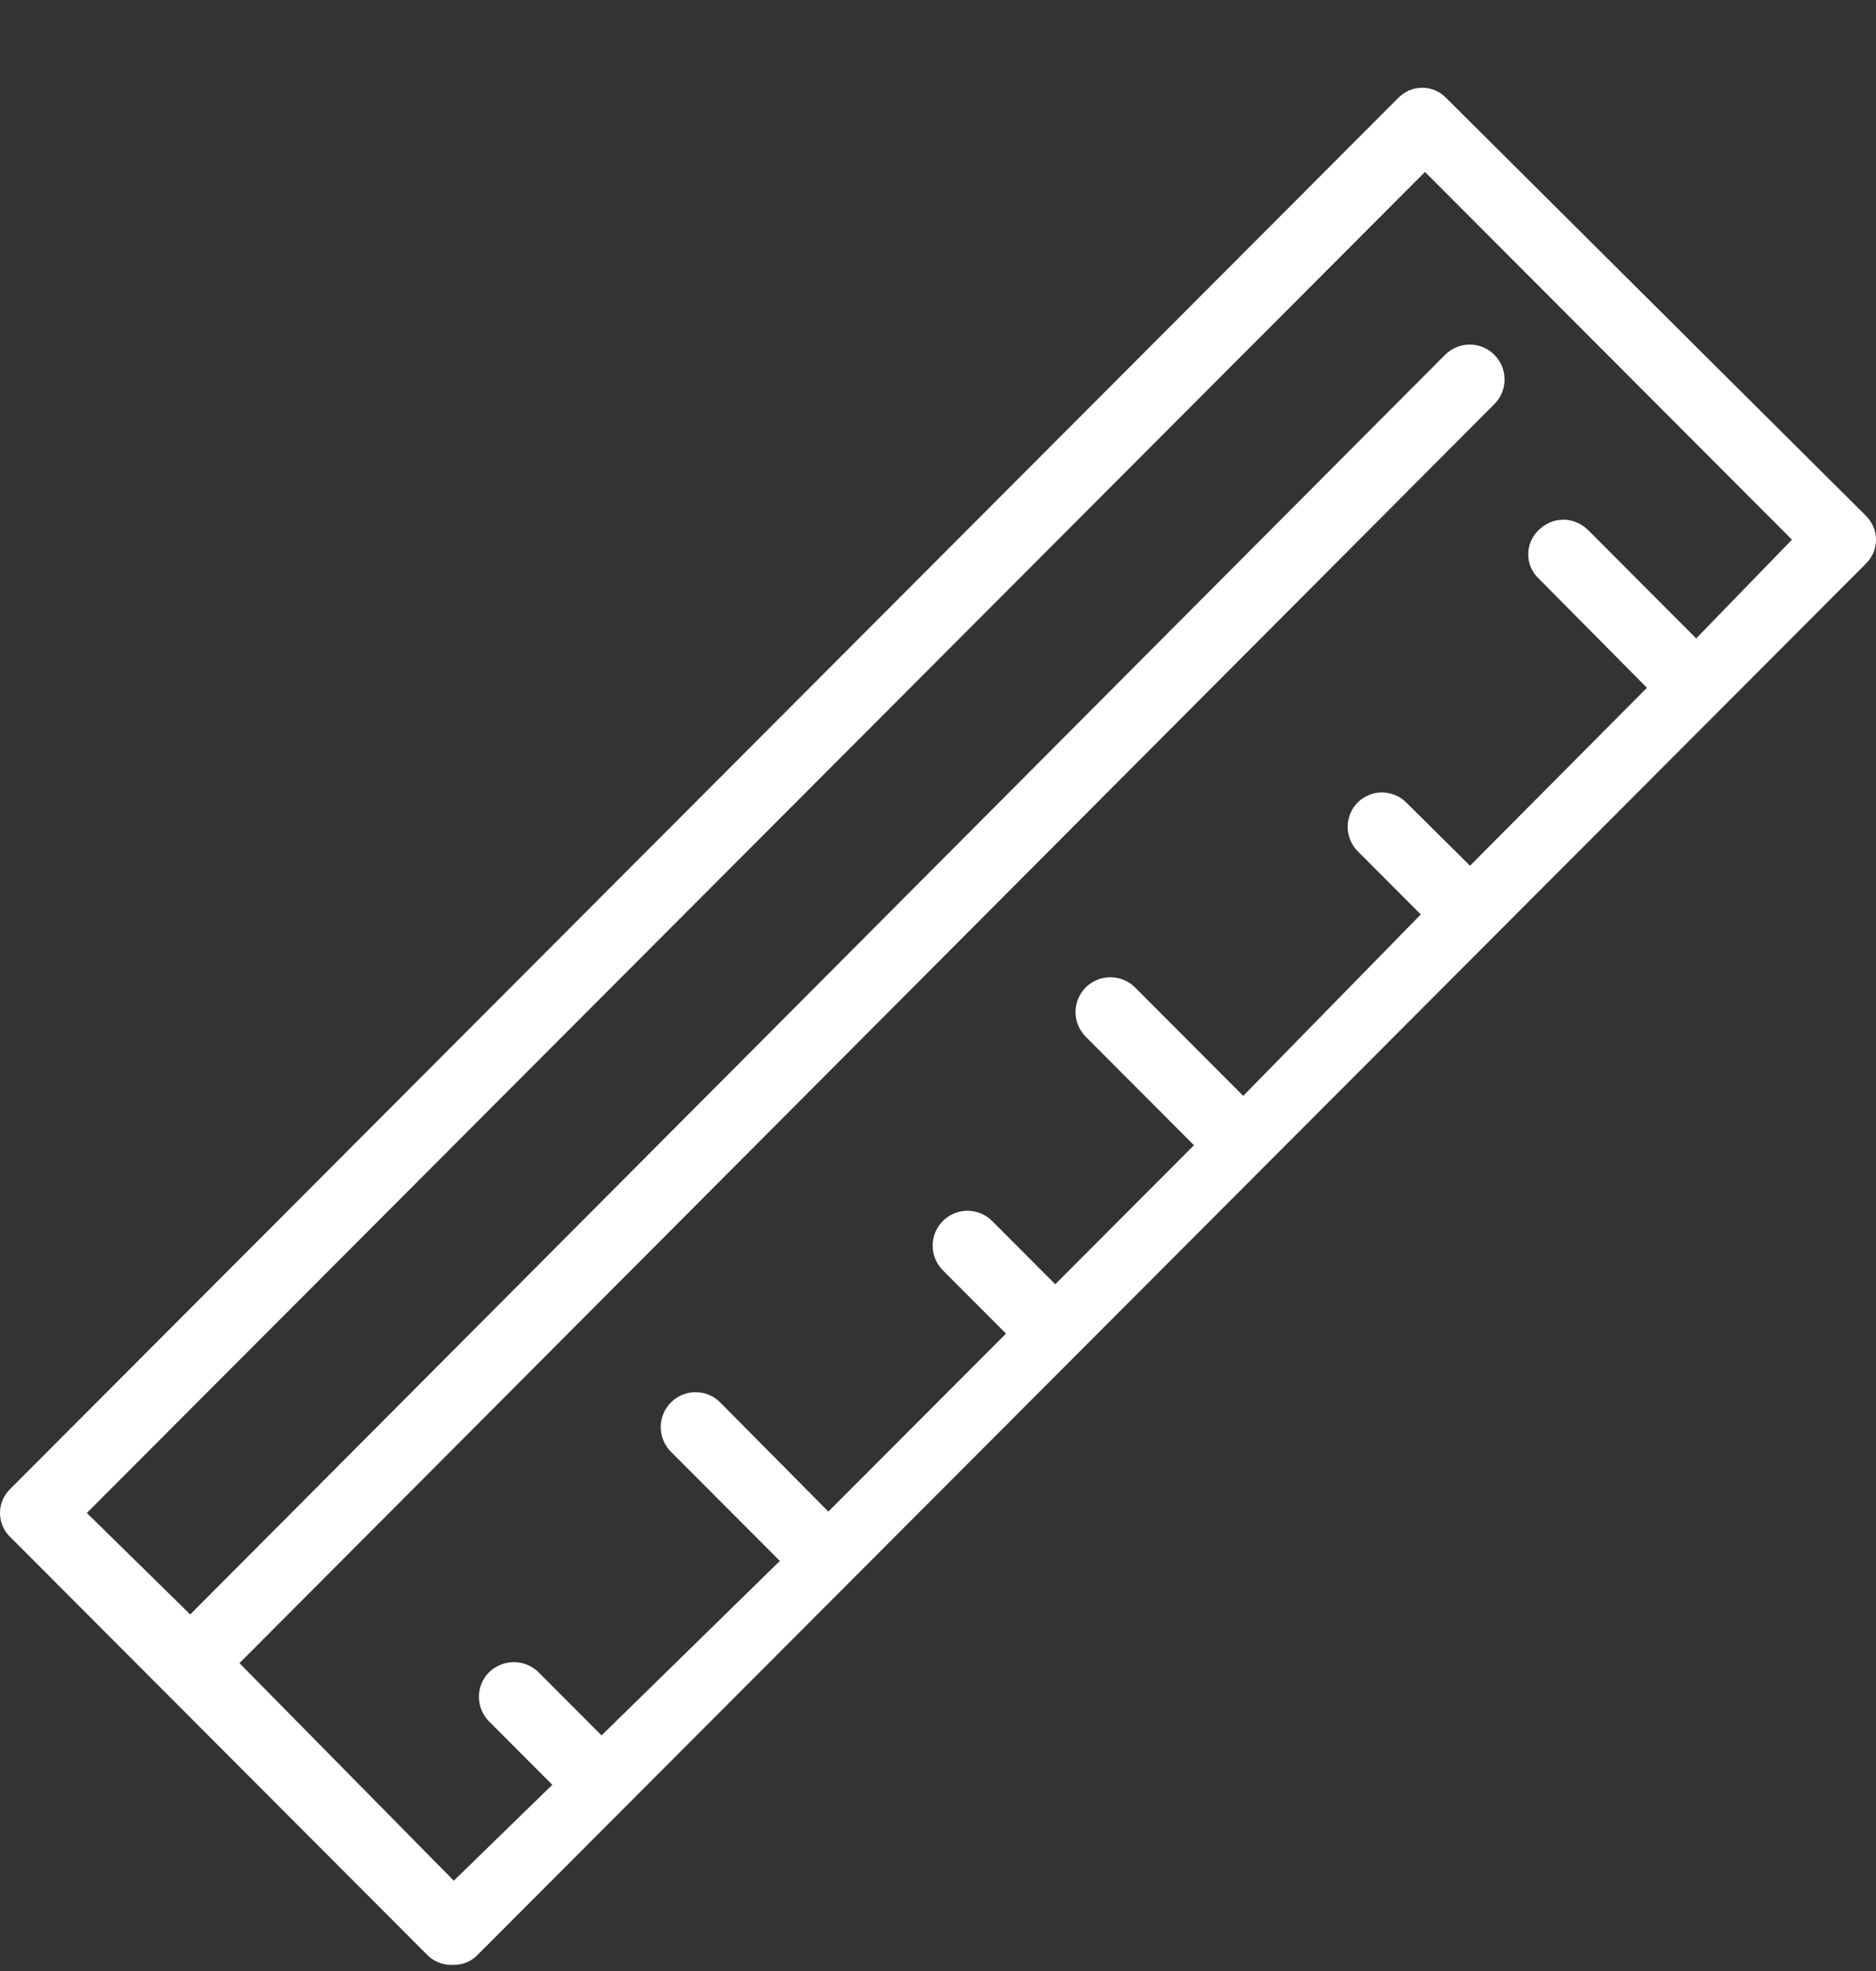
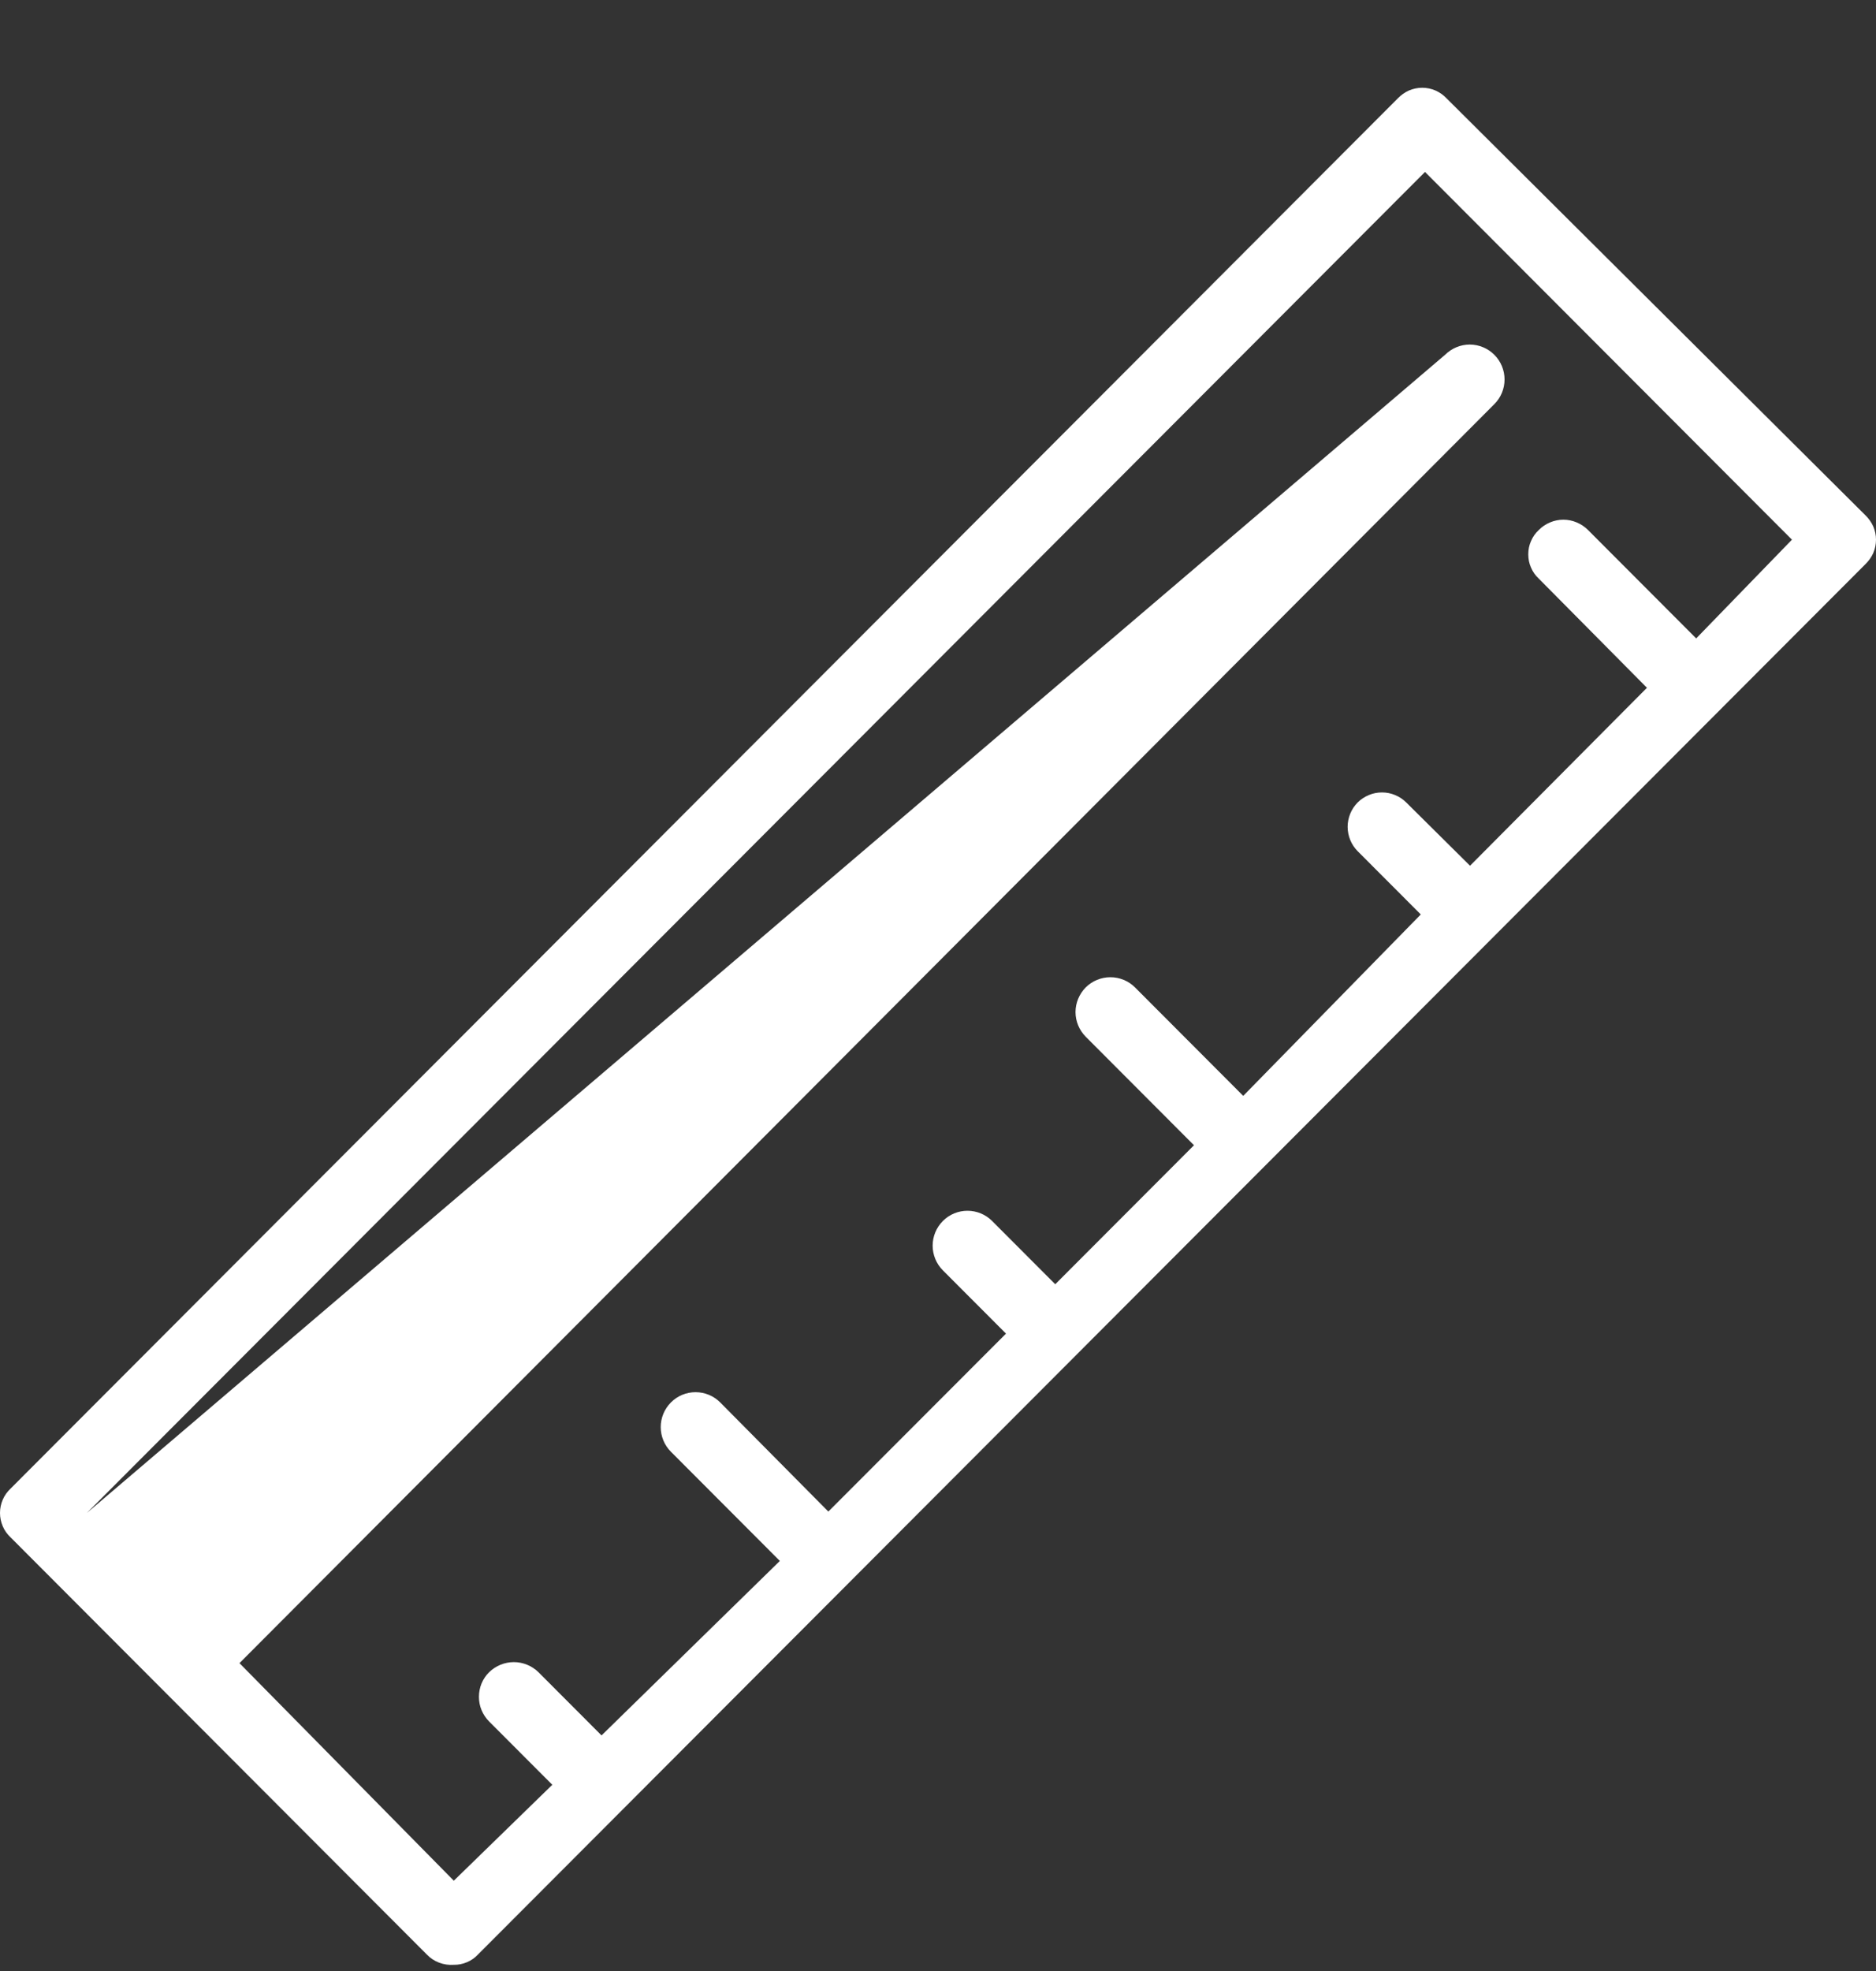
<svg xmlns="http://www.w3.org/2000/svg" width="20" height="21" viewBox="0 0 20 21" fill="none">
  <rect x="0" y="0" width="20" height="21" fill="#333333" stroke="none" />
-   <path d="M15.421 1.047C15.388 1.012 15.348 0.984 15.303 0.964C15.259 0.945 15.211 0.935 15.162 0.935C15.114 0.935 15.066 0.945 15.021 0.964C14.977 0.984 14.937 1.012 14.903 1.047L0.112 15.861C0.077 15.894 0.048 15.934 0.029 15.979C0.01 16.023 0 16.071 0 16.12C0 16.168 0.01 16.216 0.029 16.261C0.048 16.306 0.077 16.346 0.112 16.379L4.549 20.823C4.586 20.862 4.631 20.892 4.681 20.911C4.731 20.93 4.785 20.938 4.838 20.934C4.886 20.935 4.934 20.925 4.979 20.906C5.024 20.887 5.064 20.859 5.097 20.823L19.888 6.01C19.923 5.976 19.951 5.936 19.971 5.892C19.99 5.847 20 5.799 20 5.75C20 5.702 19.99 5.654 19.971 5.609C19.951 5.565 19.923 5.525 19.888 5.491L15.421 1.047ZM18.083 6.802L16.93 5.647C16.895 5.612 16.854 5.585 16.809 5.566C16.764 5.547 16.716 5.537 16.667 5.537C16.618 5.537 16.57 5.547 16.525 5.566C16.48 5.585 16.439 5.612 16.405 5.647C16.369 5.68 16.341 5.72 16.322 5.765C16.302 5.809 16.293 5.857 16.293 5.906C16.293 5.955 16.302 6.003 16.322 6.047C16.341 6.092 16.369 6.132 16.405 6.165L17.558 7.328L15.672 9.224L14.992 8.55C14.958 8.516 14.918 8.489 14.873 8.471C14.829 8.452 14.781 8.443 14.733 8.443C14.685 8.443 14.637 8.452 14.593 8.471C14.549 8.489 14.508 8.516 14.474 8.55C14.44 8.584 14.413 8.625 14.395 8.669C14.377 8.714 14.367 8.761 14.367 8.809C14.367 8.858 14.377 8.905 14.395 8.95C14.413 8.994 14.44 9.035 14.474 9.069L15.147 9.743L13.254 11.676L12.1 10.52C12.031 10.451 11.936 10.412 11.838 10.412C11.739 10.412 11.645 10.451 11.575 10.52C11.506 10.59 11.466 10.685 11.466 10.783C11.466 10.882 11.506 10.976 11.575 11.046L12.729 12.202L11.25 13.683L10.577 13.009C10.507 12.939 10.413 12.9 10.314 12.9C10.216 12.9 10.121 12.939 10.052 13.009C9.982 13.079 9.943 13.173 9.943 13.272C9.943 13.37 9.982 13.465 10.052 13.535L10.725 14.209L8.831 16.105L7.678 14.942C7.608 14.872 7.514 14.833 7.415 14.833C7.317 14.833 7.222 14.872 7.153 14.942C7.083 15.012 7.044 15.106 7.044 15.205C7.044 15.304 7.083 15.398 7.153 15.468L8.314 16.631L6.413 18.49L5.74 17.816C5.67 17.748 5.576 17.709 5.478 17.709C5.38 17.709 5.285 17.748 5.215 17.816C5.18 17.85 5.153 17.891 5.134 17.936C5.115 17.982 5.106 18.03 5.106 18.079C5.106 18.128 5.115 18.176 5.134 18.221C5.153 18.266 5.18 18.307 5.215 18.342L5.888 19.016L4.838 20.038L2.553 17.72L15.931 4.306C16.001 4.236 16.04 4.142 16.04 4.043C16.04 3.945 16.001 3.85 15.931 3.78C15.862 3.711 15.767 3.671 15.669 3.671C15.57 3.671 15.476 3.711 15.406 3.78L2.028 17.201L0.926 16.12L15.192 1.832L19.104 5.75L18.083 6.802Z" fill="white" />
+   <path d="M15.421 1.047C15.388 1.012 15.348 0.984 15.303 0.964C15.259 0.945 15.211 0.935 15.162 0.935C15.114 0.935 15.066 0.945 15.021 0.964C14.977 0.984 14.937 1.012 14.903 1.047L0.112 15.861C0.077 15.894 0.048 15.934 0.029 15.979C0.01 16.023 0 16.071 0 16.12C0 16.168 0.01 16.216 0.029 16.261C0.048 16.306 0.077 16.346 0.112 16.379L4.549 20.823C4.586 20.862 4.631 20.892 4.681 20.911C4.731 20.93 4.785 20.938 4.838 20.934C4.886 20.935 4.934 20.925 4.979 20.906C5.024 20.887 5.064 20.859 5.097 20.823L19.888 6.01C19.923 5.976 19.951 5.936 19.971 5.892C19.99 5.847 20 5.799 20 5.75C20 5.702 19.99 5.654 19.971 5.609C19.951 5.565 19.923 5.525 19.888 5.491L15.421 1.047ZM18.083 6.802L16.93 5.647C16.895 5.612 16.854 5.585 16.809 5.566C16.764 5.547 16.716 5.537 16.667 5.537C16.618 5.537 16.57 5.547 16.525 5.566C16.48 5.585 16.439 5.612 16.405 5.647C16.369 5.68 16.341 5.72 16.322 5.765C16.302 5.809 16.293 5.857 16.293 5.906C16.293 5.955 16.302 6.003 16.322 6.047C16.341 6.092 16.369 6.132 16.405 6.165L17.558 7.328L15.672 9.224L14.992 8.55C14.958 8.516 14.918 8.489 14.873 8.471C14.829 8.452 14.781 8.443 14.733 8.443C14.685 8.443 14.637 8.452 14.593 8.471C14.549 8.489 14.508 8.516 14.474 8.55C14.44 8.584 14.413 8.625 14.395 8.669C14.377 8.714 14.367 8.761 14.367 8.809C14.367 8.858 14.377 8.905 14.395 8.95C14.413 8.994 14.44 9.035 14.474 9.069L15.147 9.743L13.254 11.676L12.1 10.52C12.031 10.451 11.936 10.412 11.838 10.412C11.739 10.412 11.645 10.451 11.575 10.52C11.506 10.59 11.466 10.685 11.466 10.783C11.466 10.882 11.506 10.976 11.575 11.046L12.729 12.202L11.25 13.683L10.577 13.009C10.507 12.939 10.413 12.9 10.314 12.9C10.216 12.9 10.121 12.939 10.052 13.009C9.982 13.079 9.943 13.173 9.943 13.272C9.943 13.37 9.982 13.465 10.052 13.535L10.725 14.209L8.831 16.105L7.678 14.942C7.608 14.872 7.514 14.833 7.415 14.833C7.317 14.833 7.222 14.872 7.153 14.942C7.083 15.012 7.044 15.106 7.044 15.205C7.044 15.304 7.083 15.398 7.153 15.468L8.314 16.631L6.413 18.49L5.74 17.816C5.67 17.748 5.576 17.709 5.478 17.709C5.38 17.709 5.285 17.748 5.215 17.816C5.18 17.85 5.153 17.891 5.134 17.936C5.115 17.982 5.106 18.03 5.106 18.079C5.106 18.128 5.115 18.176 5.134 18.221C5.153 18.266 5.18 18.307 5.215 18.342L5.888 19.016L4.838 20.038L2.553 17.72L15.931 4.306C16.001 4.236 16.04 4.142 16.04 4.043C16.04 3.945 16.001 3.85 15.931 3.78C15.862 3.711 15.767 3.671 15.669 3.671C15.57 3.671 15.476 3.711 15.406 3.78L0.926 16.12L15.192 1.832L19.104 5.75L18.083 6.802Z" fill="white" />
</svg>